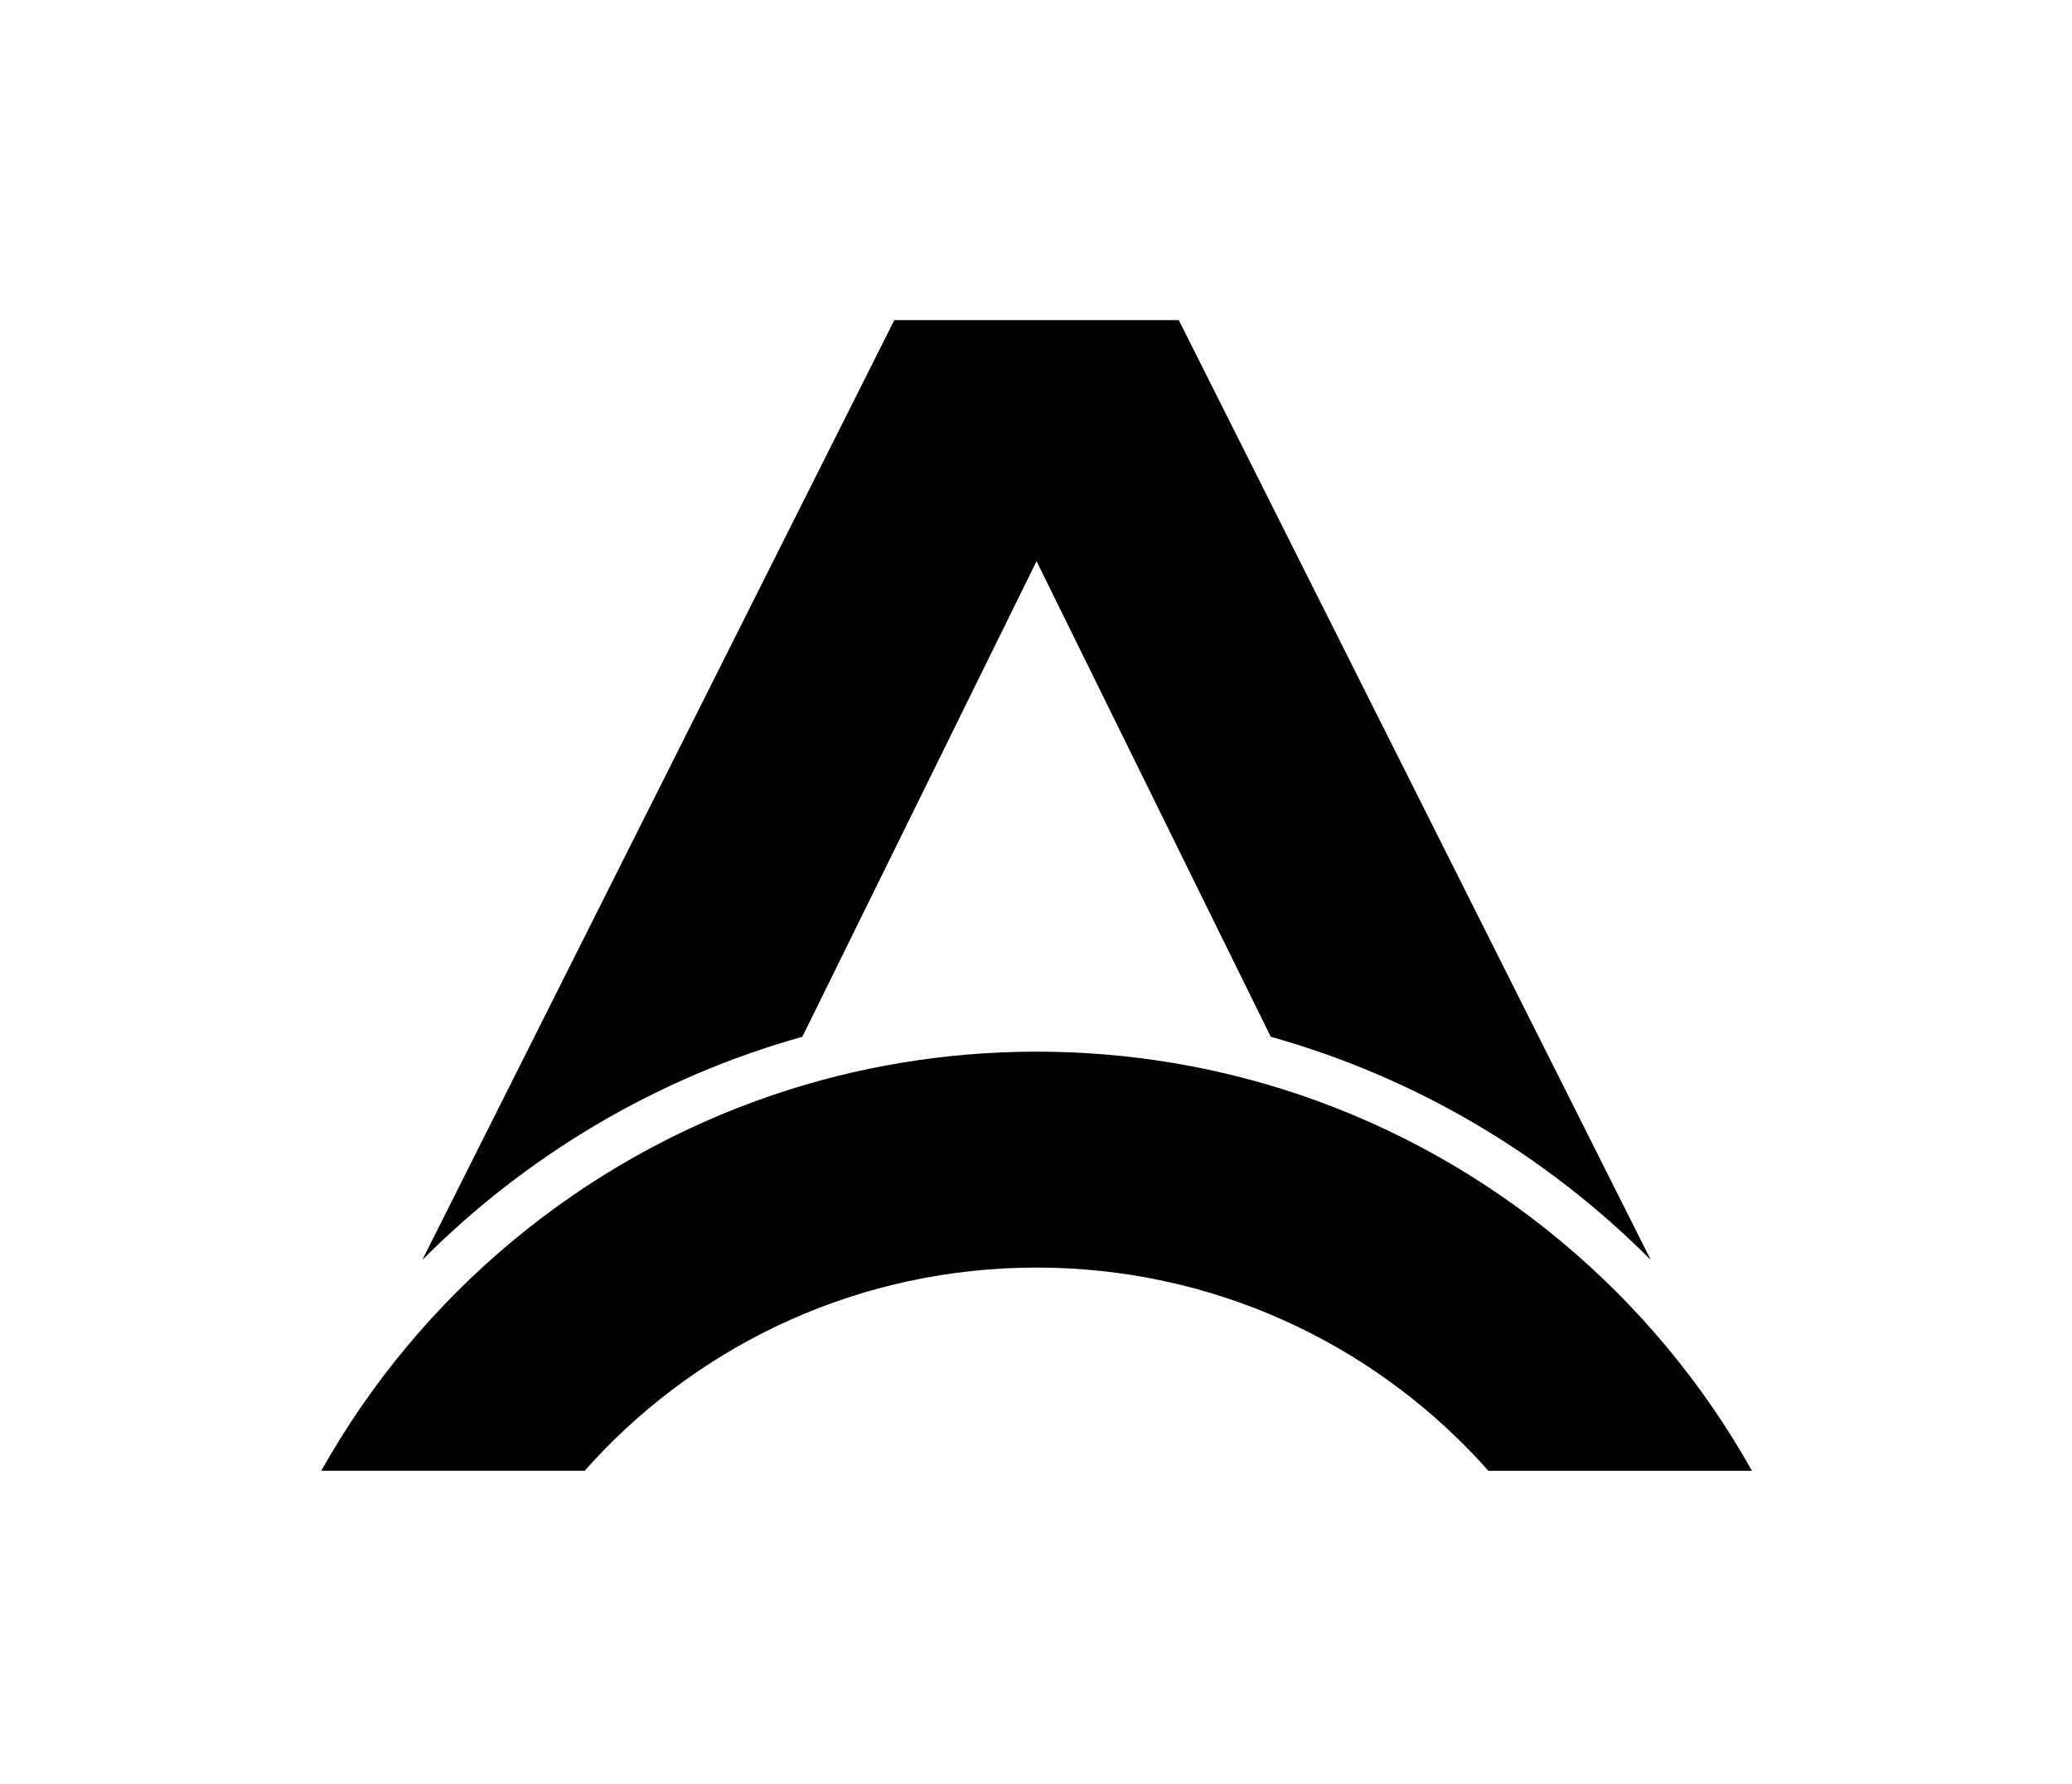
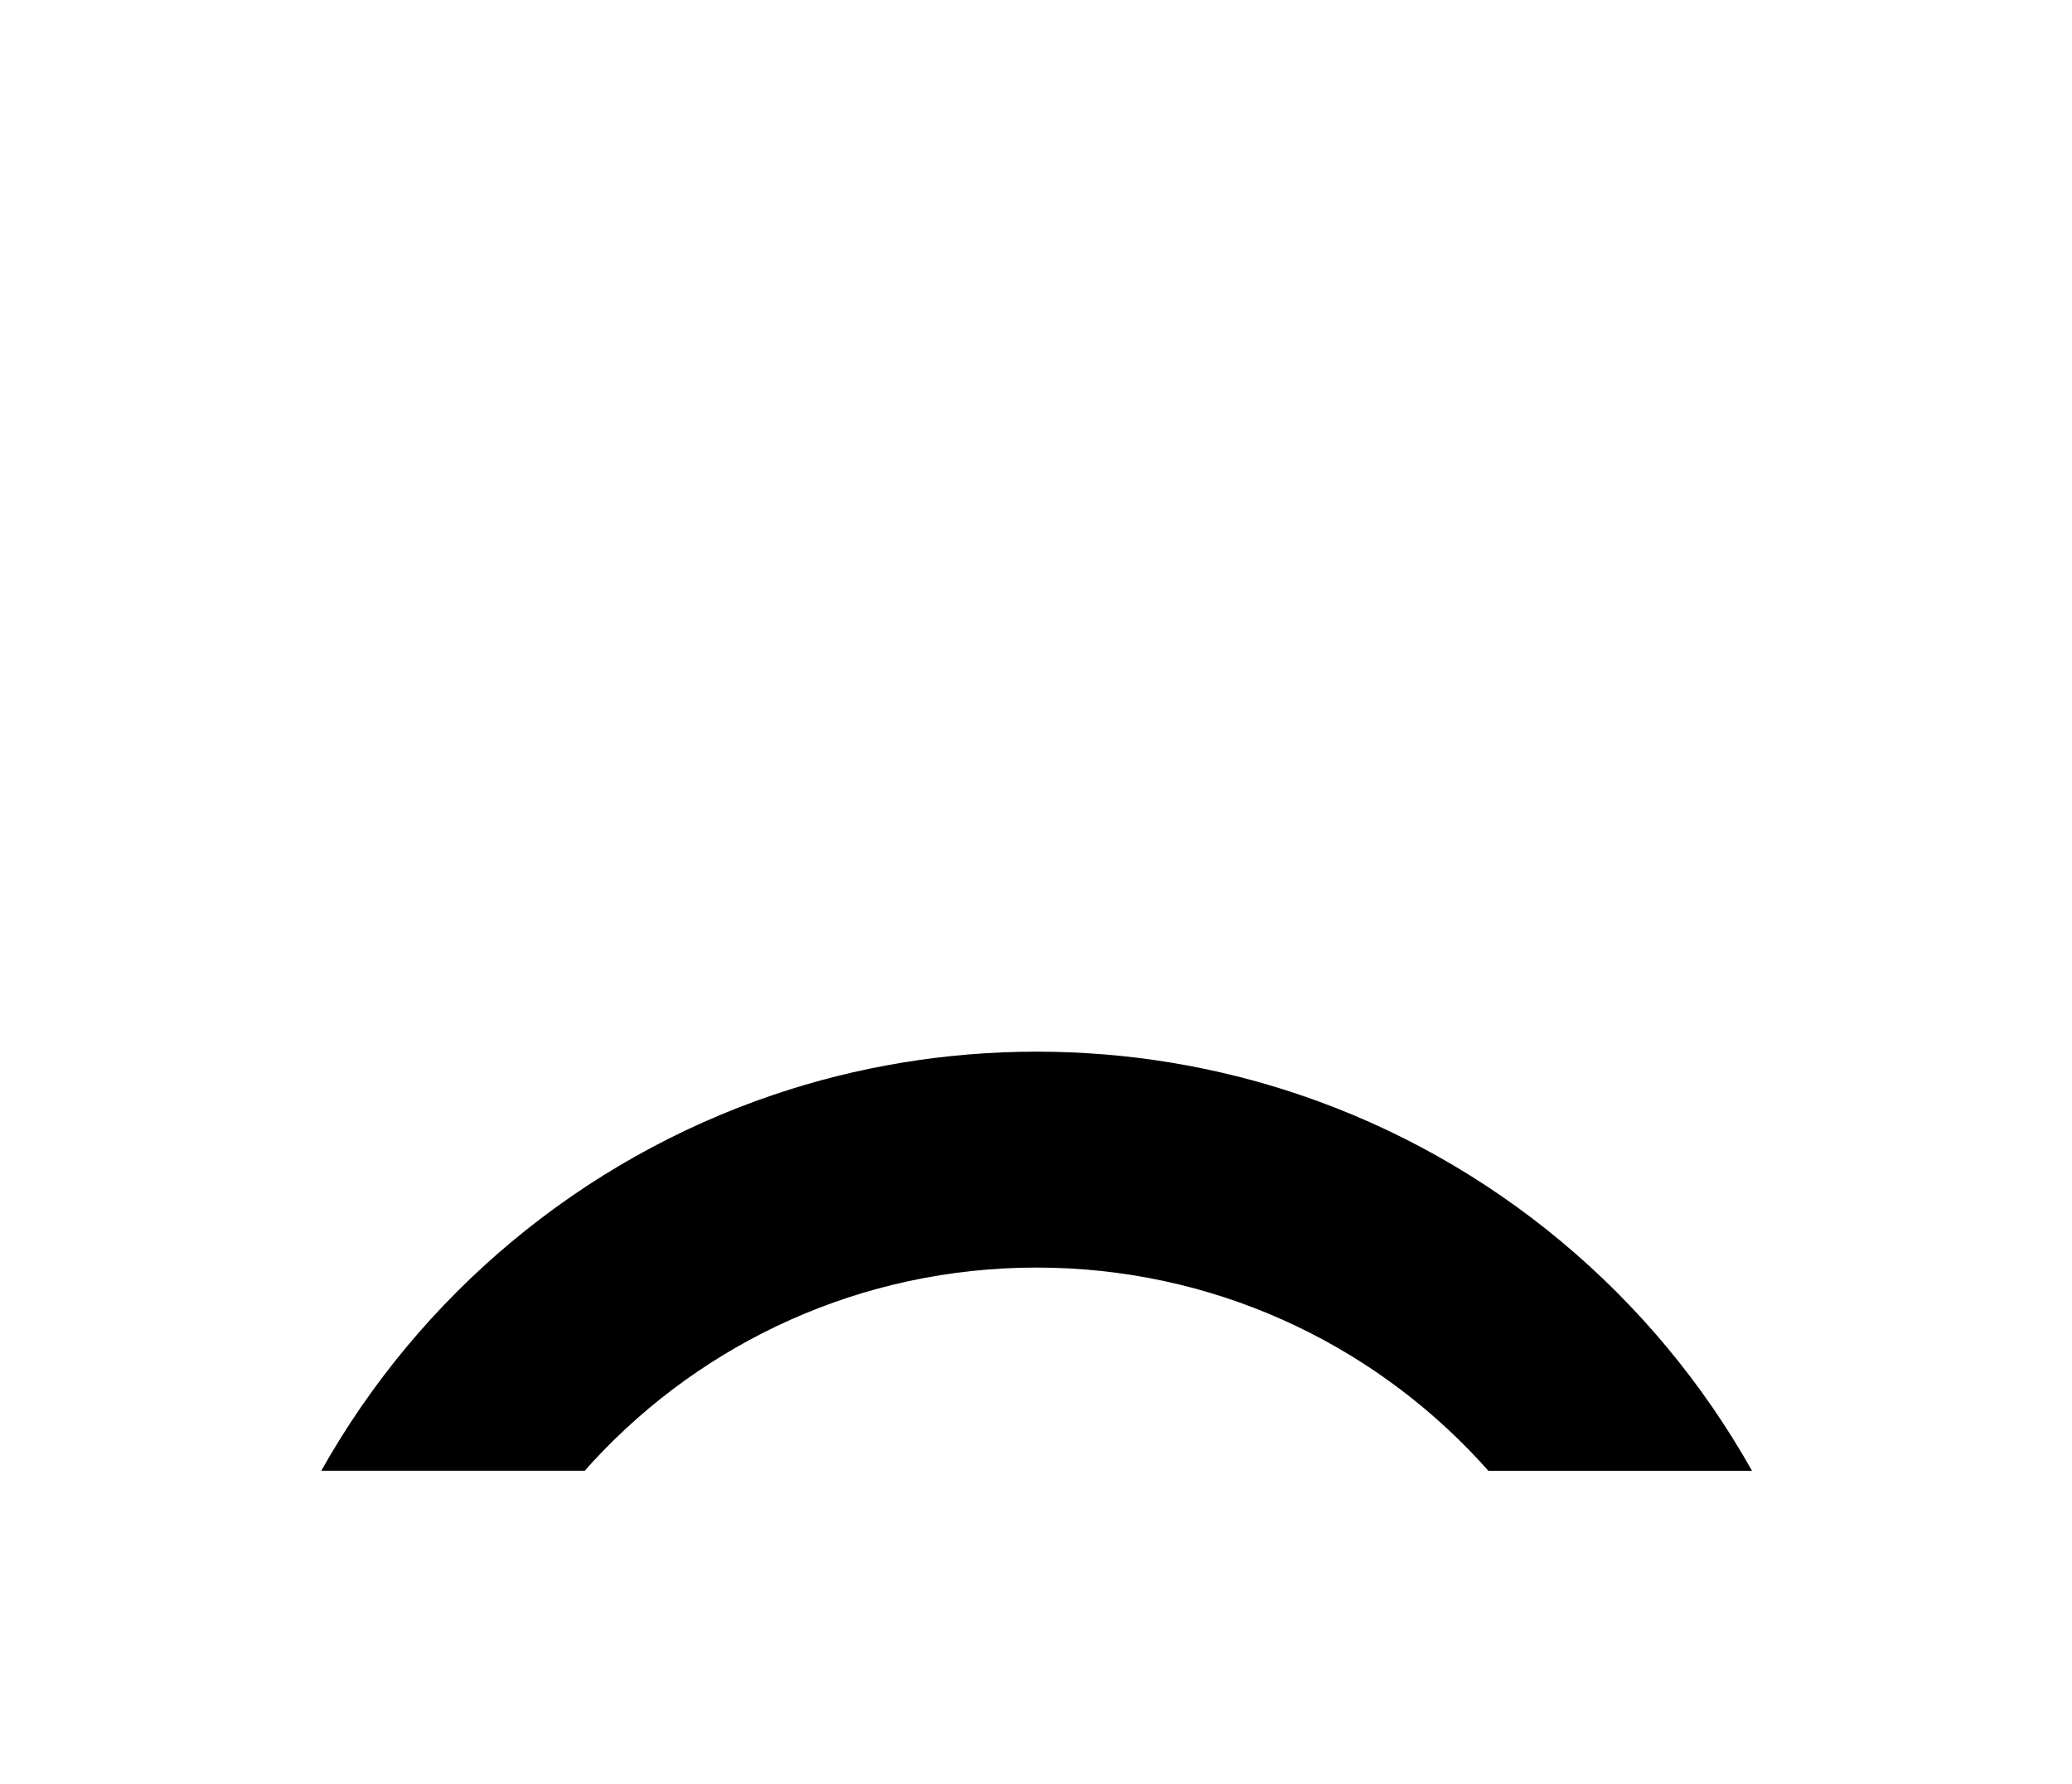
<svg xmlns="http://www.w3.org/2000/svg" id="Camada_1" version="1.1" viewBox="0 0 264.52 227.84">
  <defs>
    <style>
      .st0 {
        fill: #000;
      }
    </style>
  </defs>
  <g>
-     <path class="st0" d="M210.74,160.88c-13.27-13.32-29.89-23.28-48.51-28.49l-29.9-60.73-29.9,60.73c-18.62,5.21-35.26,15.18-48.52,28.5l60.26-120.01h36.32l60.25,120Z" />
    <path class="st0" d="M223.64,187.81h-33.63c-.36-.41-.73-.82-1.1-1.22h0c-14.08-15.22-34.22-24.73-56.58-24.73s-42.5,9.51-56.58,24.72h0c-.37.41-.75.82-1.09,1.22h-33.64c12.55-22.38,33.1-39.67,57.78-48.02,10.53-3.56,21.81-5.49,33.54-5.49s23.01,1.93,33.54,5.49c24.67,8.34,45.22,25.64,57.78,48.02Z" />
  </g>
</svg>